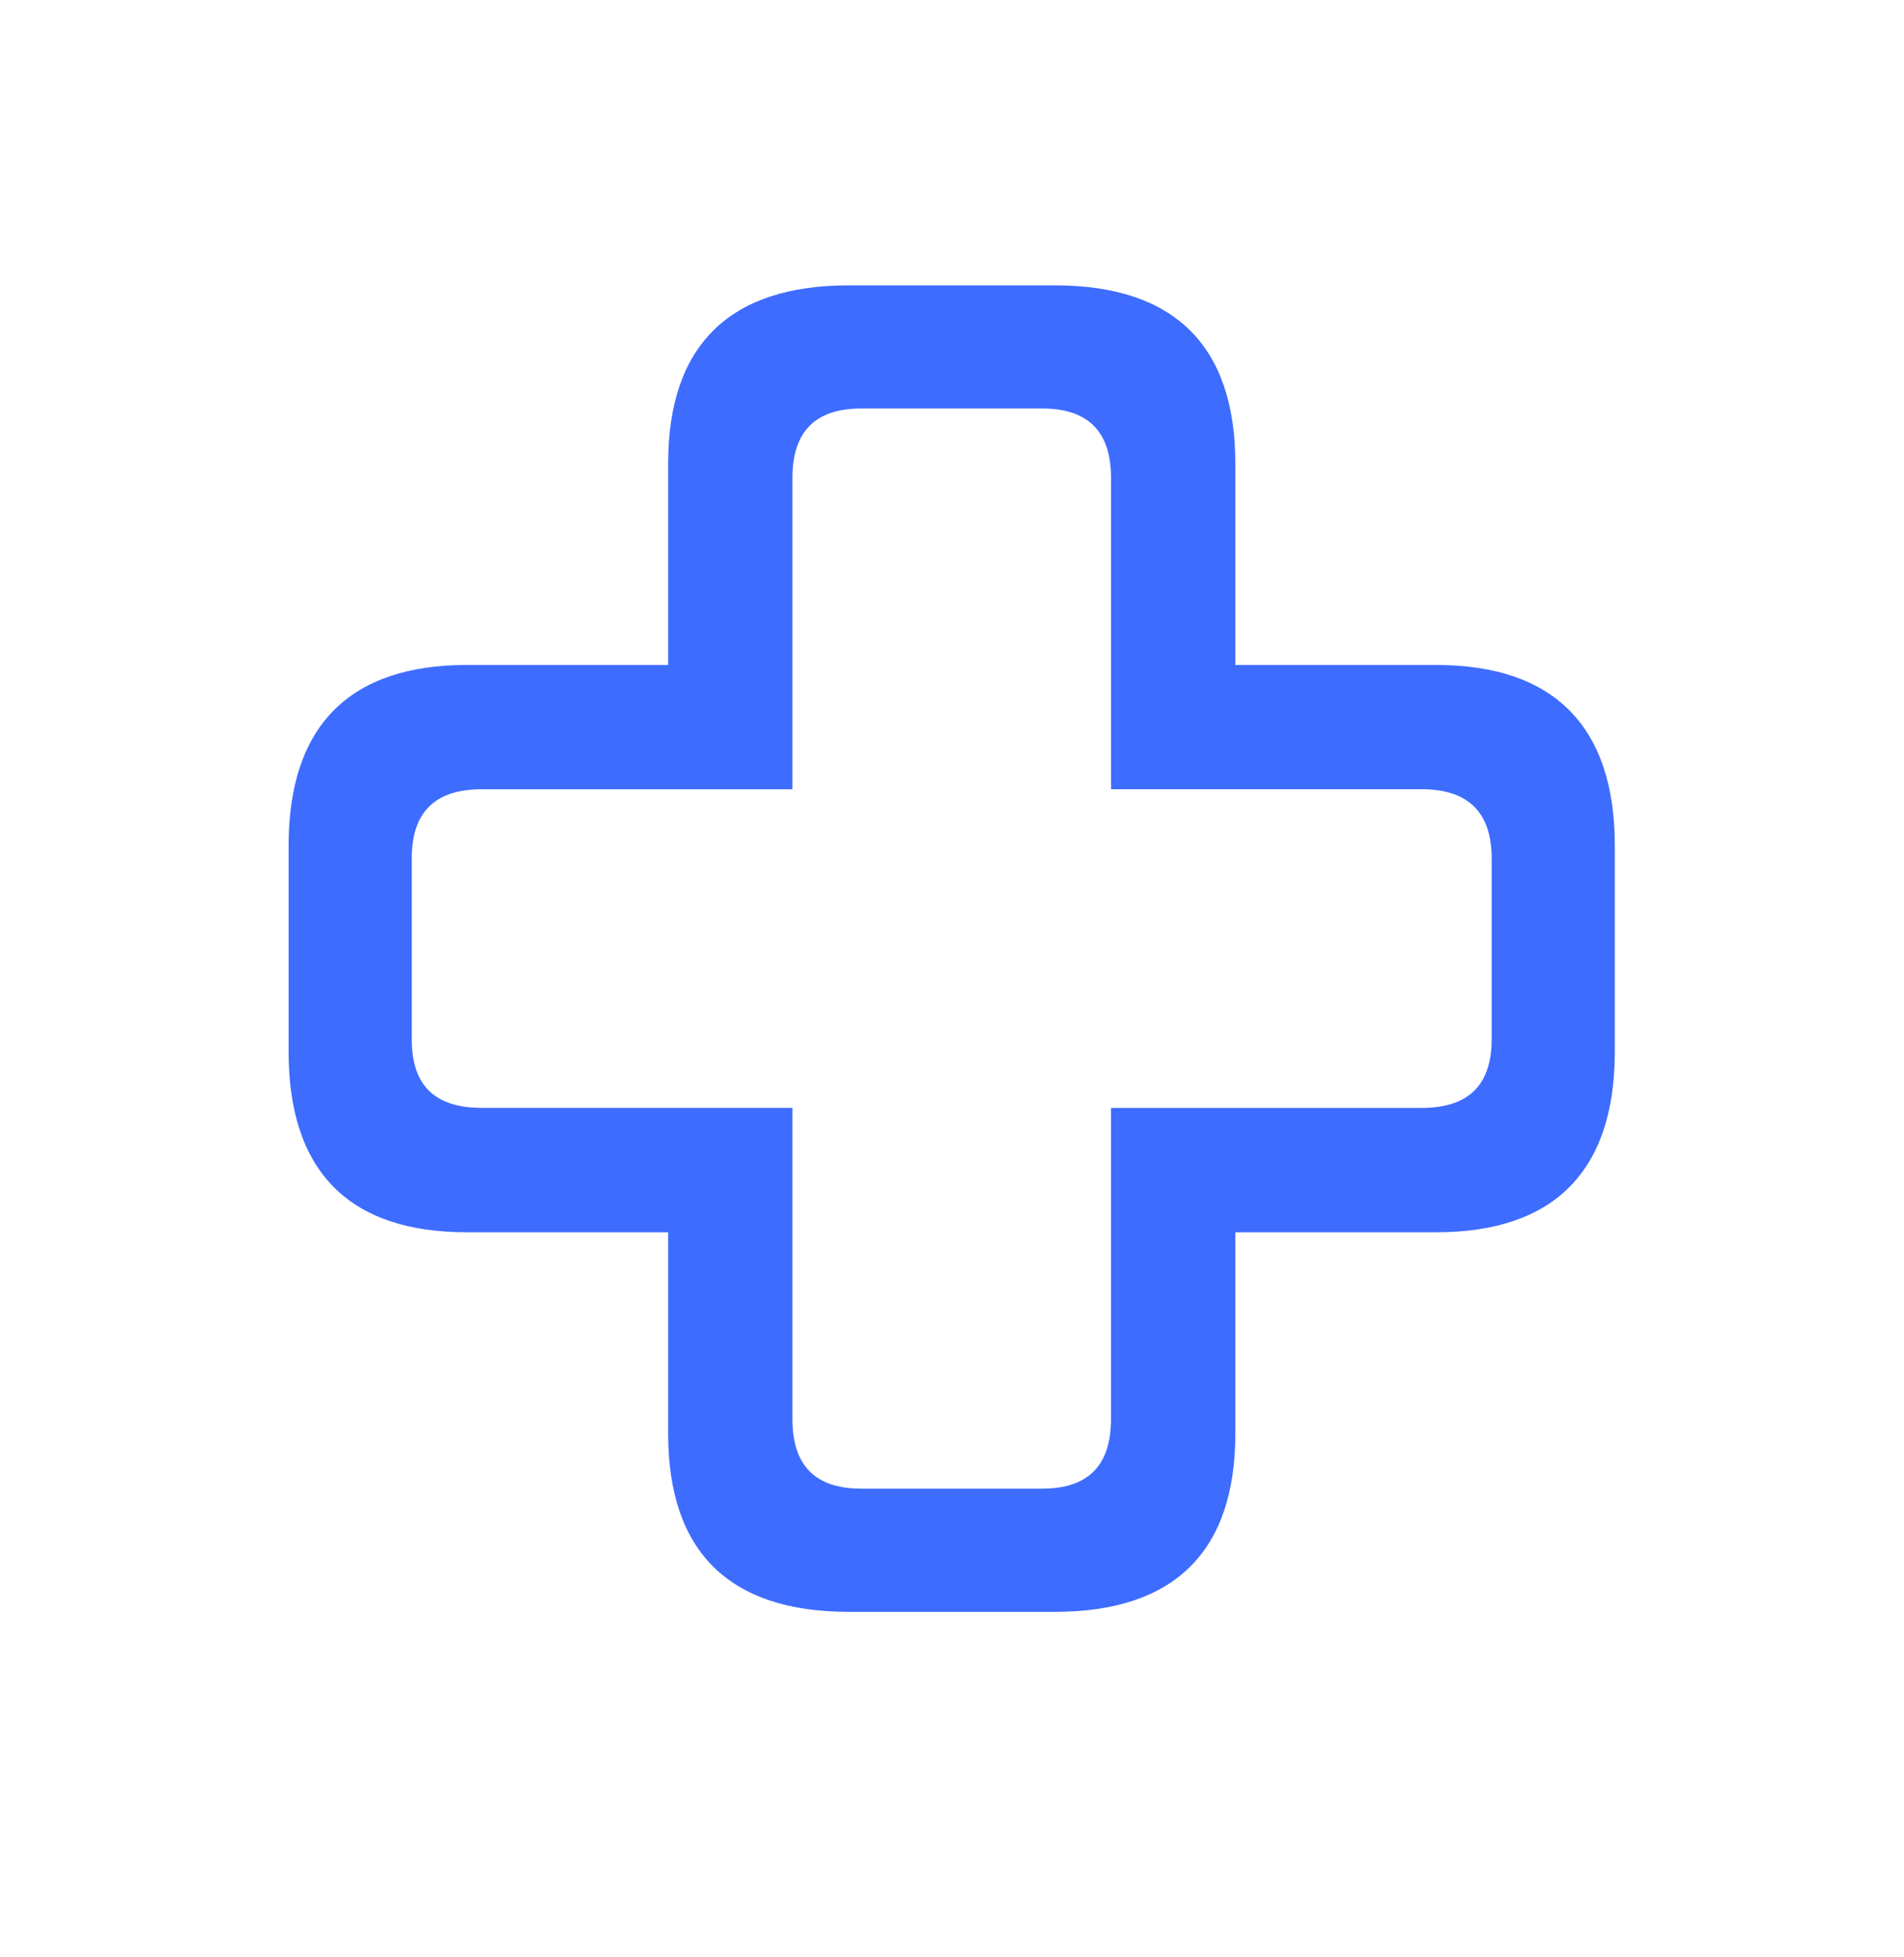
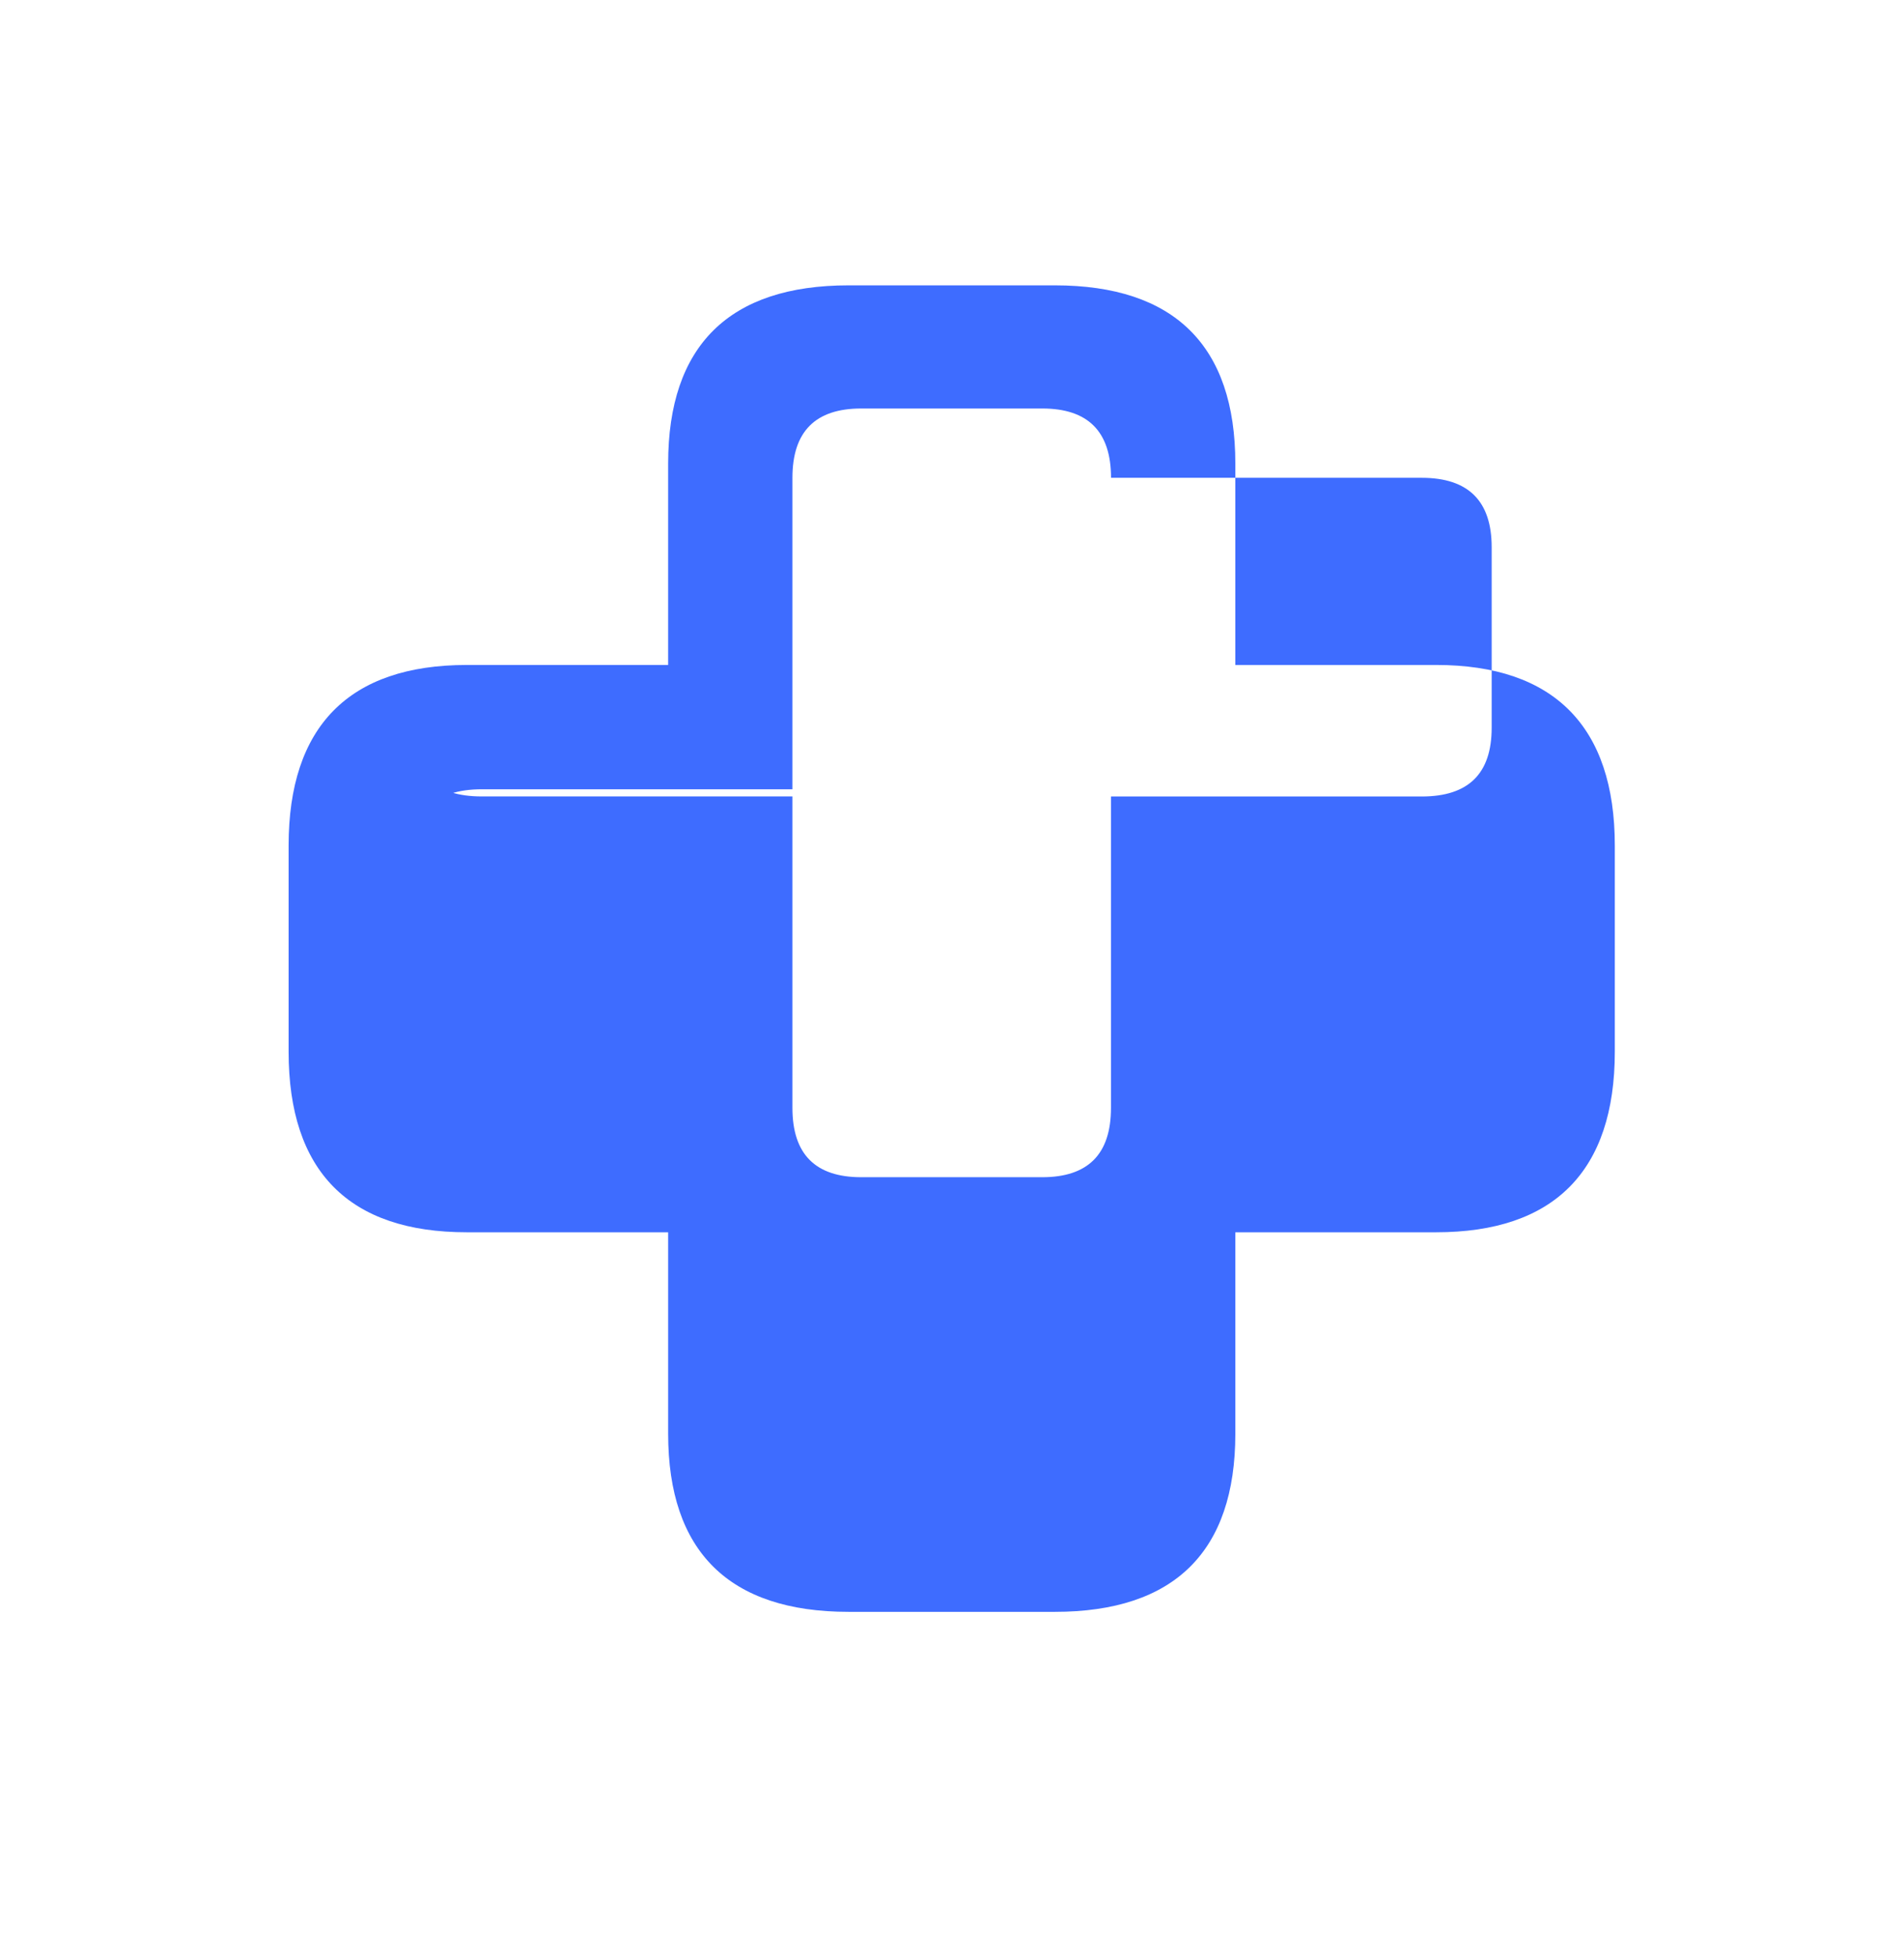
<svg xmlns="http://www.w3.org/2000/svg" width="36" height="37" fill="none">
-   <path fill="#3E6CFF" d="M5.457 19.881c0 2.26 1.141 3.413 3.368 3.413h3.808v3.808c0 2.226 1.152 3.367 3.412 3.367h3.899c2.26 0 3.413-1.14 3.413-3.367v-3.808h3.797c2.226 0 3.378-1.153 3.378-3.413v-3.898c0-2.25-1.152-3.413-3.378-3.413h-3.797V8.762c0-2.226-1.153-3.368-3.413-3.368h-3.899c-2.26 0-3.412 1.142-3.412 3.368v3.808H8.825c-2.227 0-3.368 1.164-3.368 3.413v3.898zm2.328-.237V16.23c0-.87.43-1.31 1.322-1.31h5.876V9.032c0-.881.44-1.31 1.3-1.31h3.424c.858 0 1.3.429 1.3 1.31v5.887h5.875c.882 0 1.322.441 1.322 1.311v3.413c0 .87-.44 1.3-1.322 1.3h-5.876v5.887c0 .881-.44 1.31-1.3 1.31h-3.423c-.86 0-1.3-.429-1.3-1.31v-5.888H9.107c-.893 0-1.322-.429-1.322-1.3z" />
+   <path fill="#3E6CFF" d="M5.457 19.881c0 2.26 1.141 3.413 3.368 3.413h3.808v3.808c0 2.226 1.152 3.367 3.412 3.367h3.899c2.26 0 3.413-1.14 3.413-3.367v-3.808h3.797c2.226 0 3.378-1.153 3.378-3.413v-3.898c0-2.25-1.152-3.413-3.378-3.413h-3.797V8.762c0-2.226-1.153-3.368-3.413-3.368h-3.899c-2.26 0-3.412 1.142-3.412 3.368v3.808H8.825c-2.227 0-3.368 1.164-3.368 3.413v3.898zm2.328-.237V16.23c0-.87.43-1.31 1.322-1.31h5.876V9.032c0-.881.44-1.31 1.3-1.31h3.424c.858 0 1.3.429 1.3 1.31h5.875c.882 0 1.322.441 1.322 1.311v3.413c0 .87-.44 1.3-1.322 1.3h-5.876v5.887c0 .881-.44 1.31-1.3 1.31h-3.423c-.86 0-1.3-.429-1.3-1.31v-5.888H9.107c-.893 0-1.322-.429-1.322-1.3z" />
</svg>